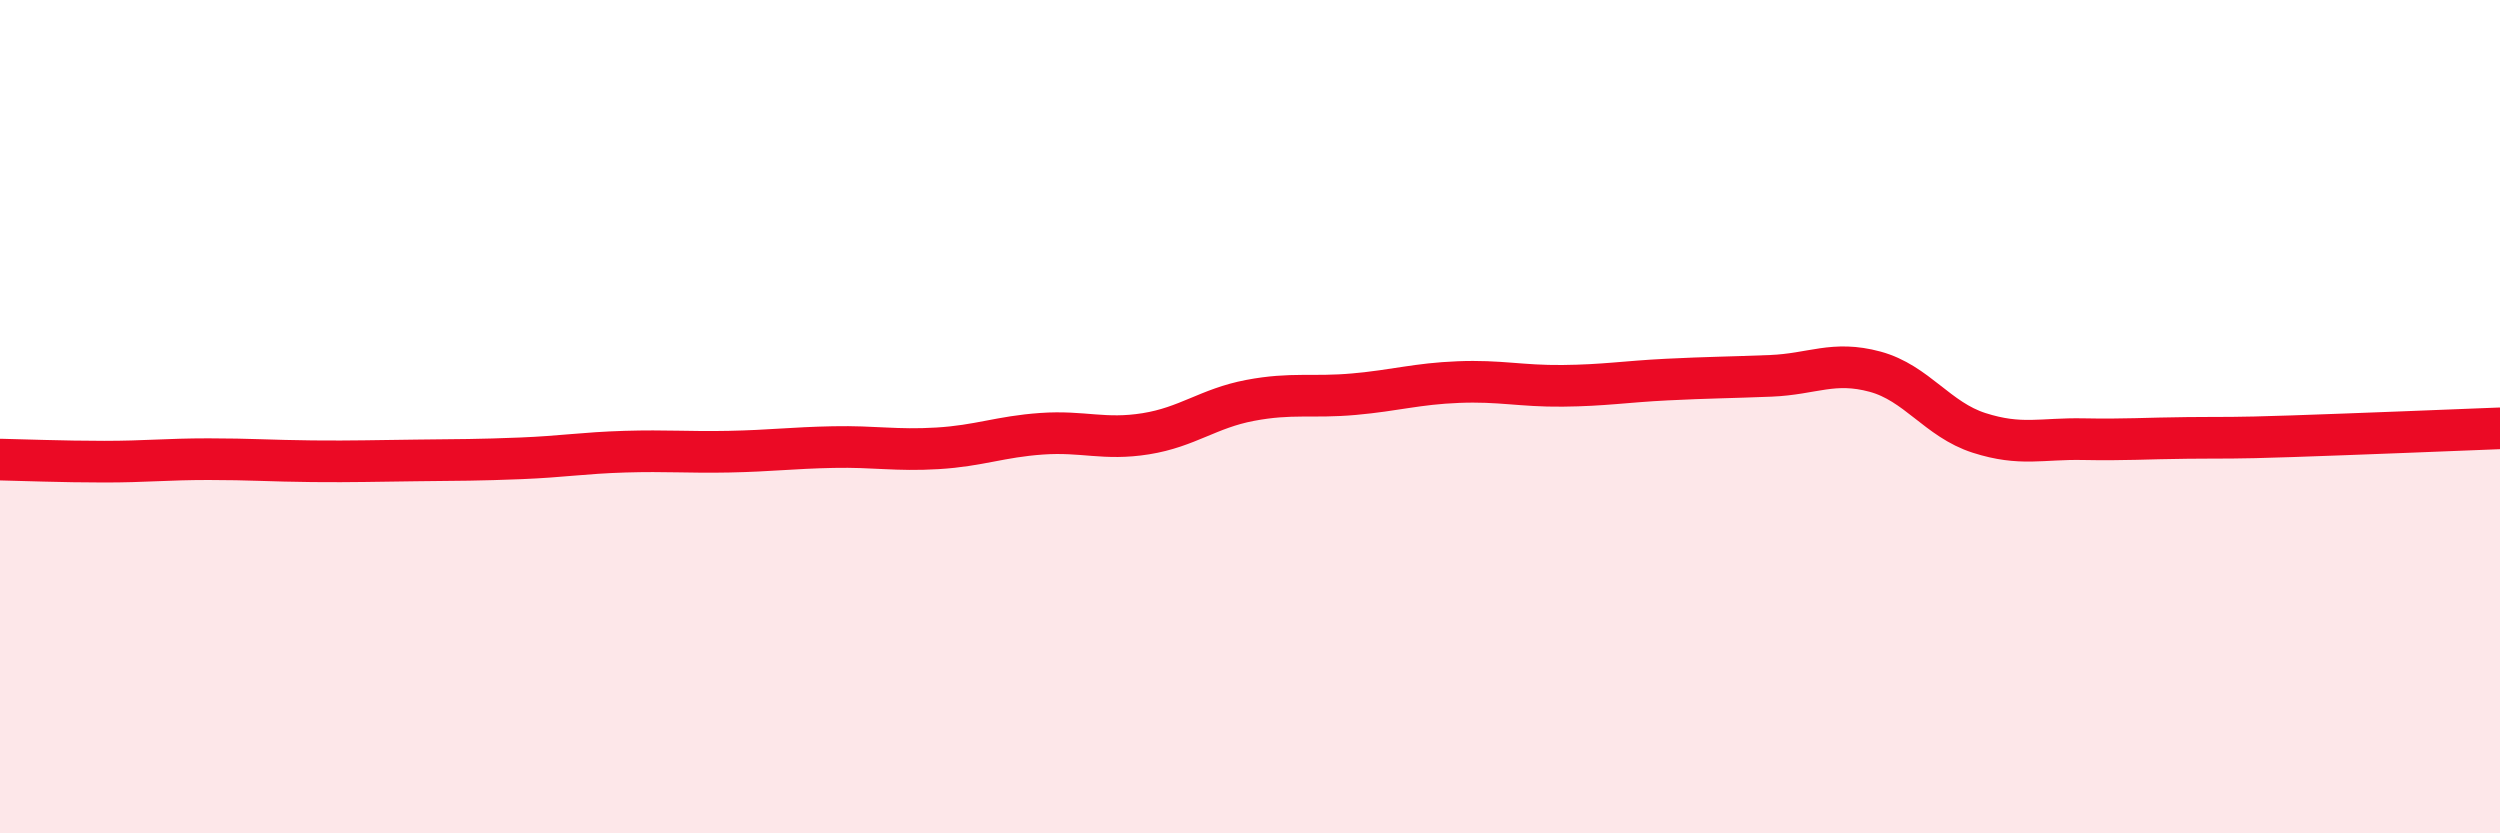
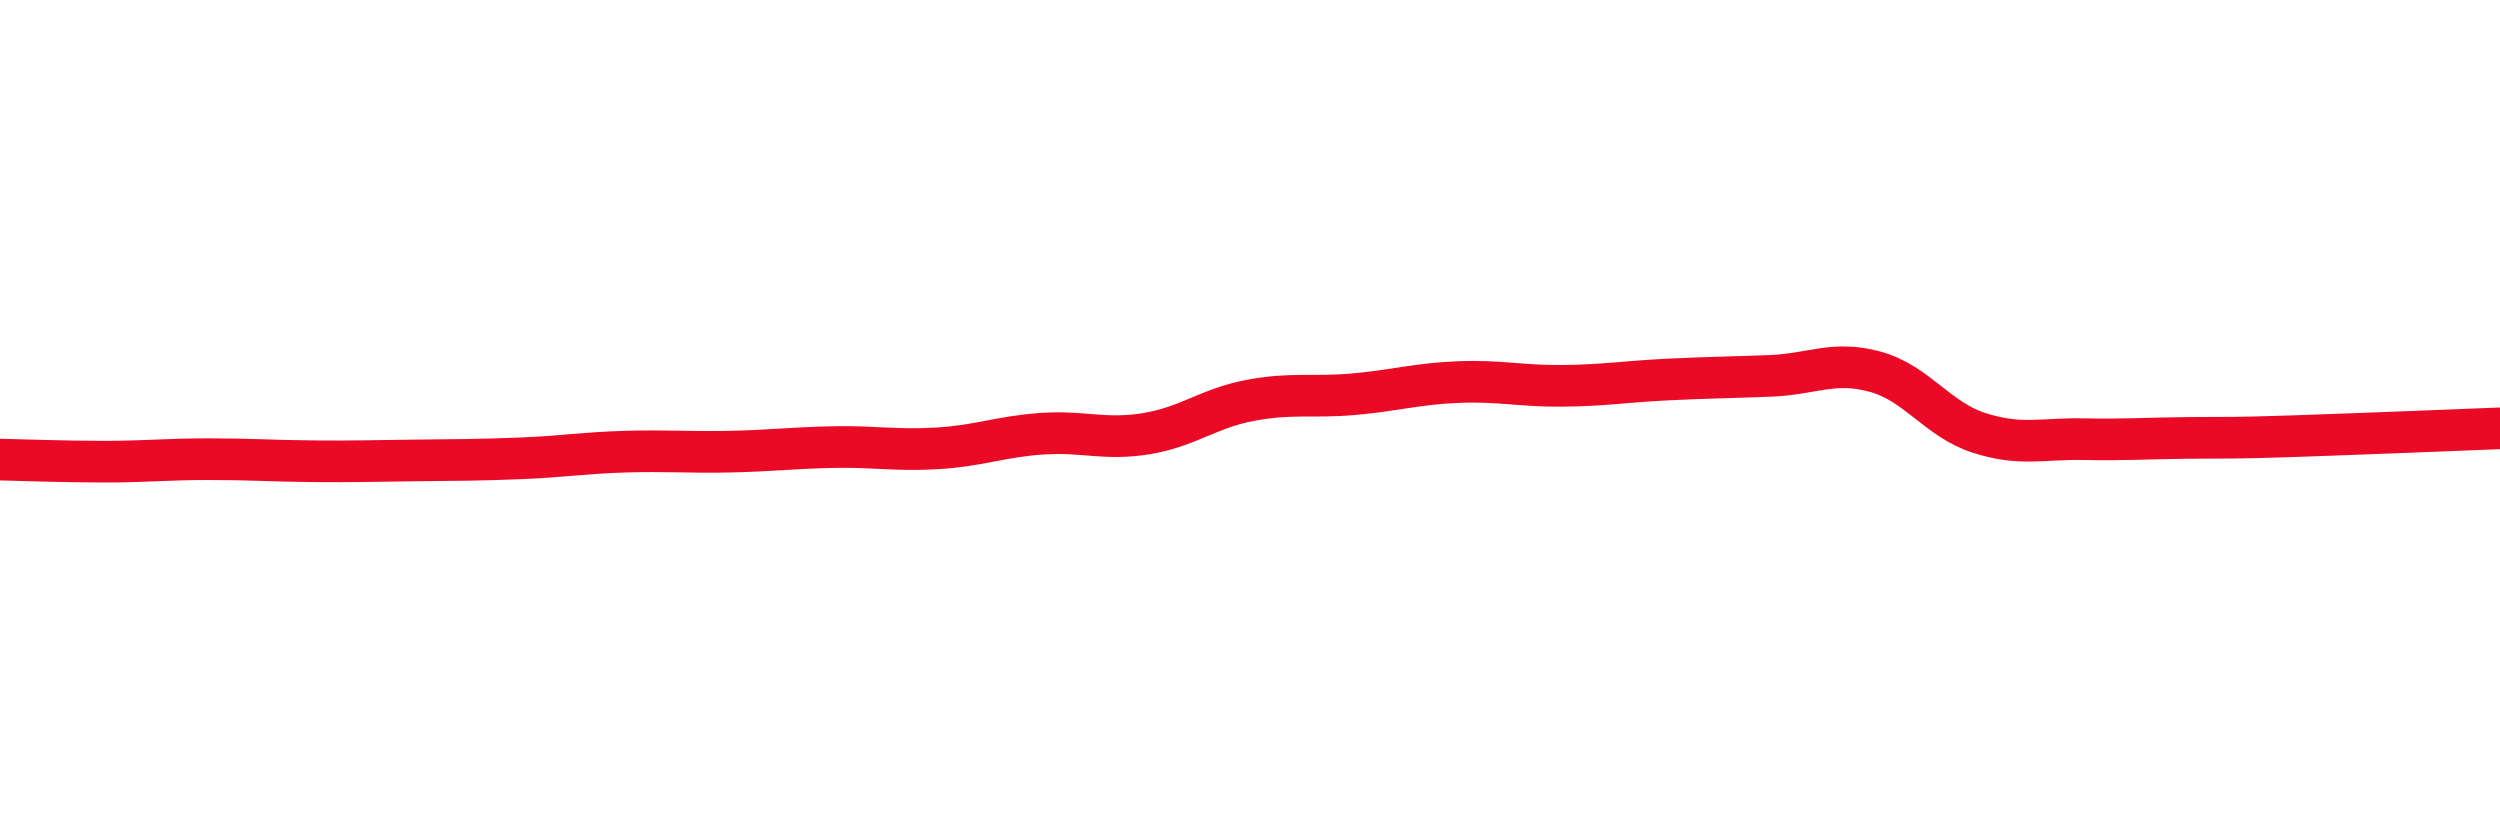
<svg xmlns="http://www.w3.org/2000/svg" width="60" height="20" viewBox="0 0 60 20">
-   <path d="M 0,11.03 C 0.5,11.04 1.5,11.08 2.5,11.08 C 3.5,11.08 4,11.02 5,11.02 C 6,11.02 6.5,11.06 7.5,11.07 C 8.5,11.08 9,11.06 10,11.05 C 11,11.04 11.5,11.04 12.5,11 C 13.5,10.96 14,10.87 15,10.84 C 16,10.81 16.5,10.86 17.5,10.84 C 18.5,10.82 19,10.75 20,10.73 C 21,10.71 21.5,10.82 22.5,10.76 C 23.5,10.7 24,10.48 25,10.41 C 26,10.34 26.5,10.57 27.5,10.41 C 28.5,10.25 29,9.8 30,9.61 C 31,9.42 31.5,9.55 32.5,9.46 C 33.5,9.37 34,9.21 35,9.17 C 36,9.13 36.5,9.27 37.5,9.26 C 38.5,9.25 39,9.16 40,9.11 C 41,9.06 41.5,9.06 42.5,9.02 C 43.5,8.98 44,8.65 45,8.92 C 46,9.19 46.5,10.07 47.5,10.39 C 48.5,10.71 49,10.52 50,10.54 C 51,10.56 51.5,10.52 52.5,10.51 C 53.5,10.5 53.5,10.52 55,10.47 C 56.5,10.42 59,10.32 60,10.28L60 20L0 20Z" fill="#EB0A25" opacity="0.1" stroke-linecap="round" stroke-linejoin="round" />
  <path d="M 0,11.03 C 0.5,11.04 1.5,11.08 2.5,11.08 C 3.5,11.08 4,11.02 5,11.02 C 6,11.02 6.5,11.06 7.5,11.07 C 8.5,11.08 9,11.06 10,11.05 C 11,11.04 11.5,11.04 12.5,11 C 13.5,10.96 14,10.87 15,10.84 C 16,10.81 16.5,10.86 17.5,10.84 C 18.5,10.82 19,10.75 20,10.73 C 21,10.71 21.5,10.82 22.5,10.76 C 23.5,10.7 24,10.48 25,10.41 C 26,10.34 26.5,10.57 27.5,10.41 C 28.5,10.25 29,9.8 30,9.61 C 31,9.42 31.5,9.55 32.5,9.46 C 33.5,9.37 34,9.21 35,9.17 C 36,9.13 36.5,9.27 37.5,9.26 C 38.5,9.25 39,9.16 40,9.11 C 41,9.06 41.5,9.06 42.5,9.02 C 43.5,8.98 44,8.65 45,8.92 C 46,9.19 46.5,10.07 47.5,10.39 C 48.5,10.71 49,10.52 50,10.54 C 51,10.56 51.5,10.52 52.5,10.51 C 53.5,10.5 53.5,10.52 55,10.47 C 56.5,10.42 59,10.32 60,10.28" stroke="#EB0A25" stroke-width="1" fill="none" stroke-linecap="round" stroke-linejoin="round" />
</svg>